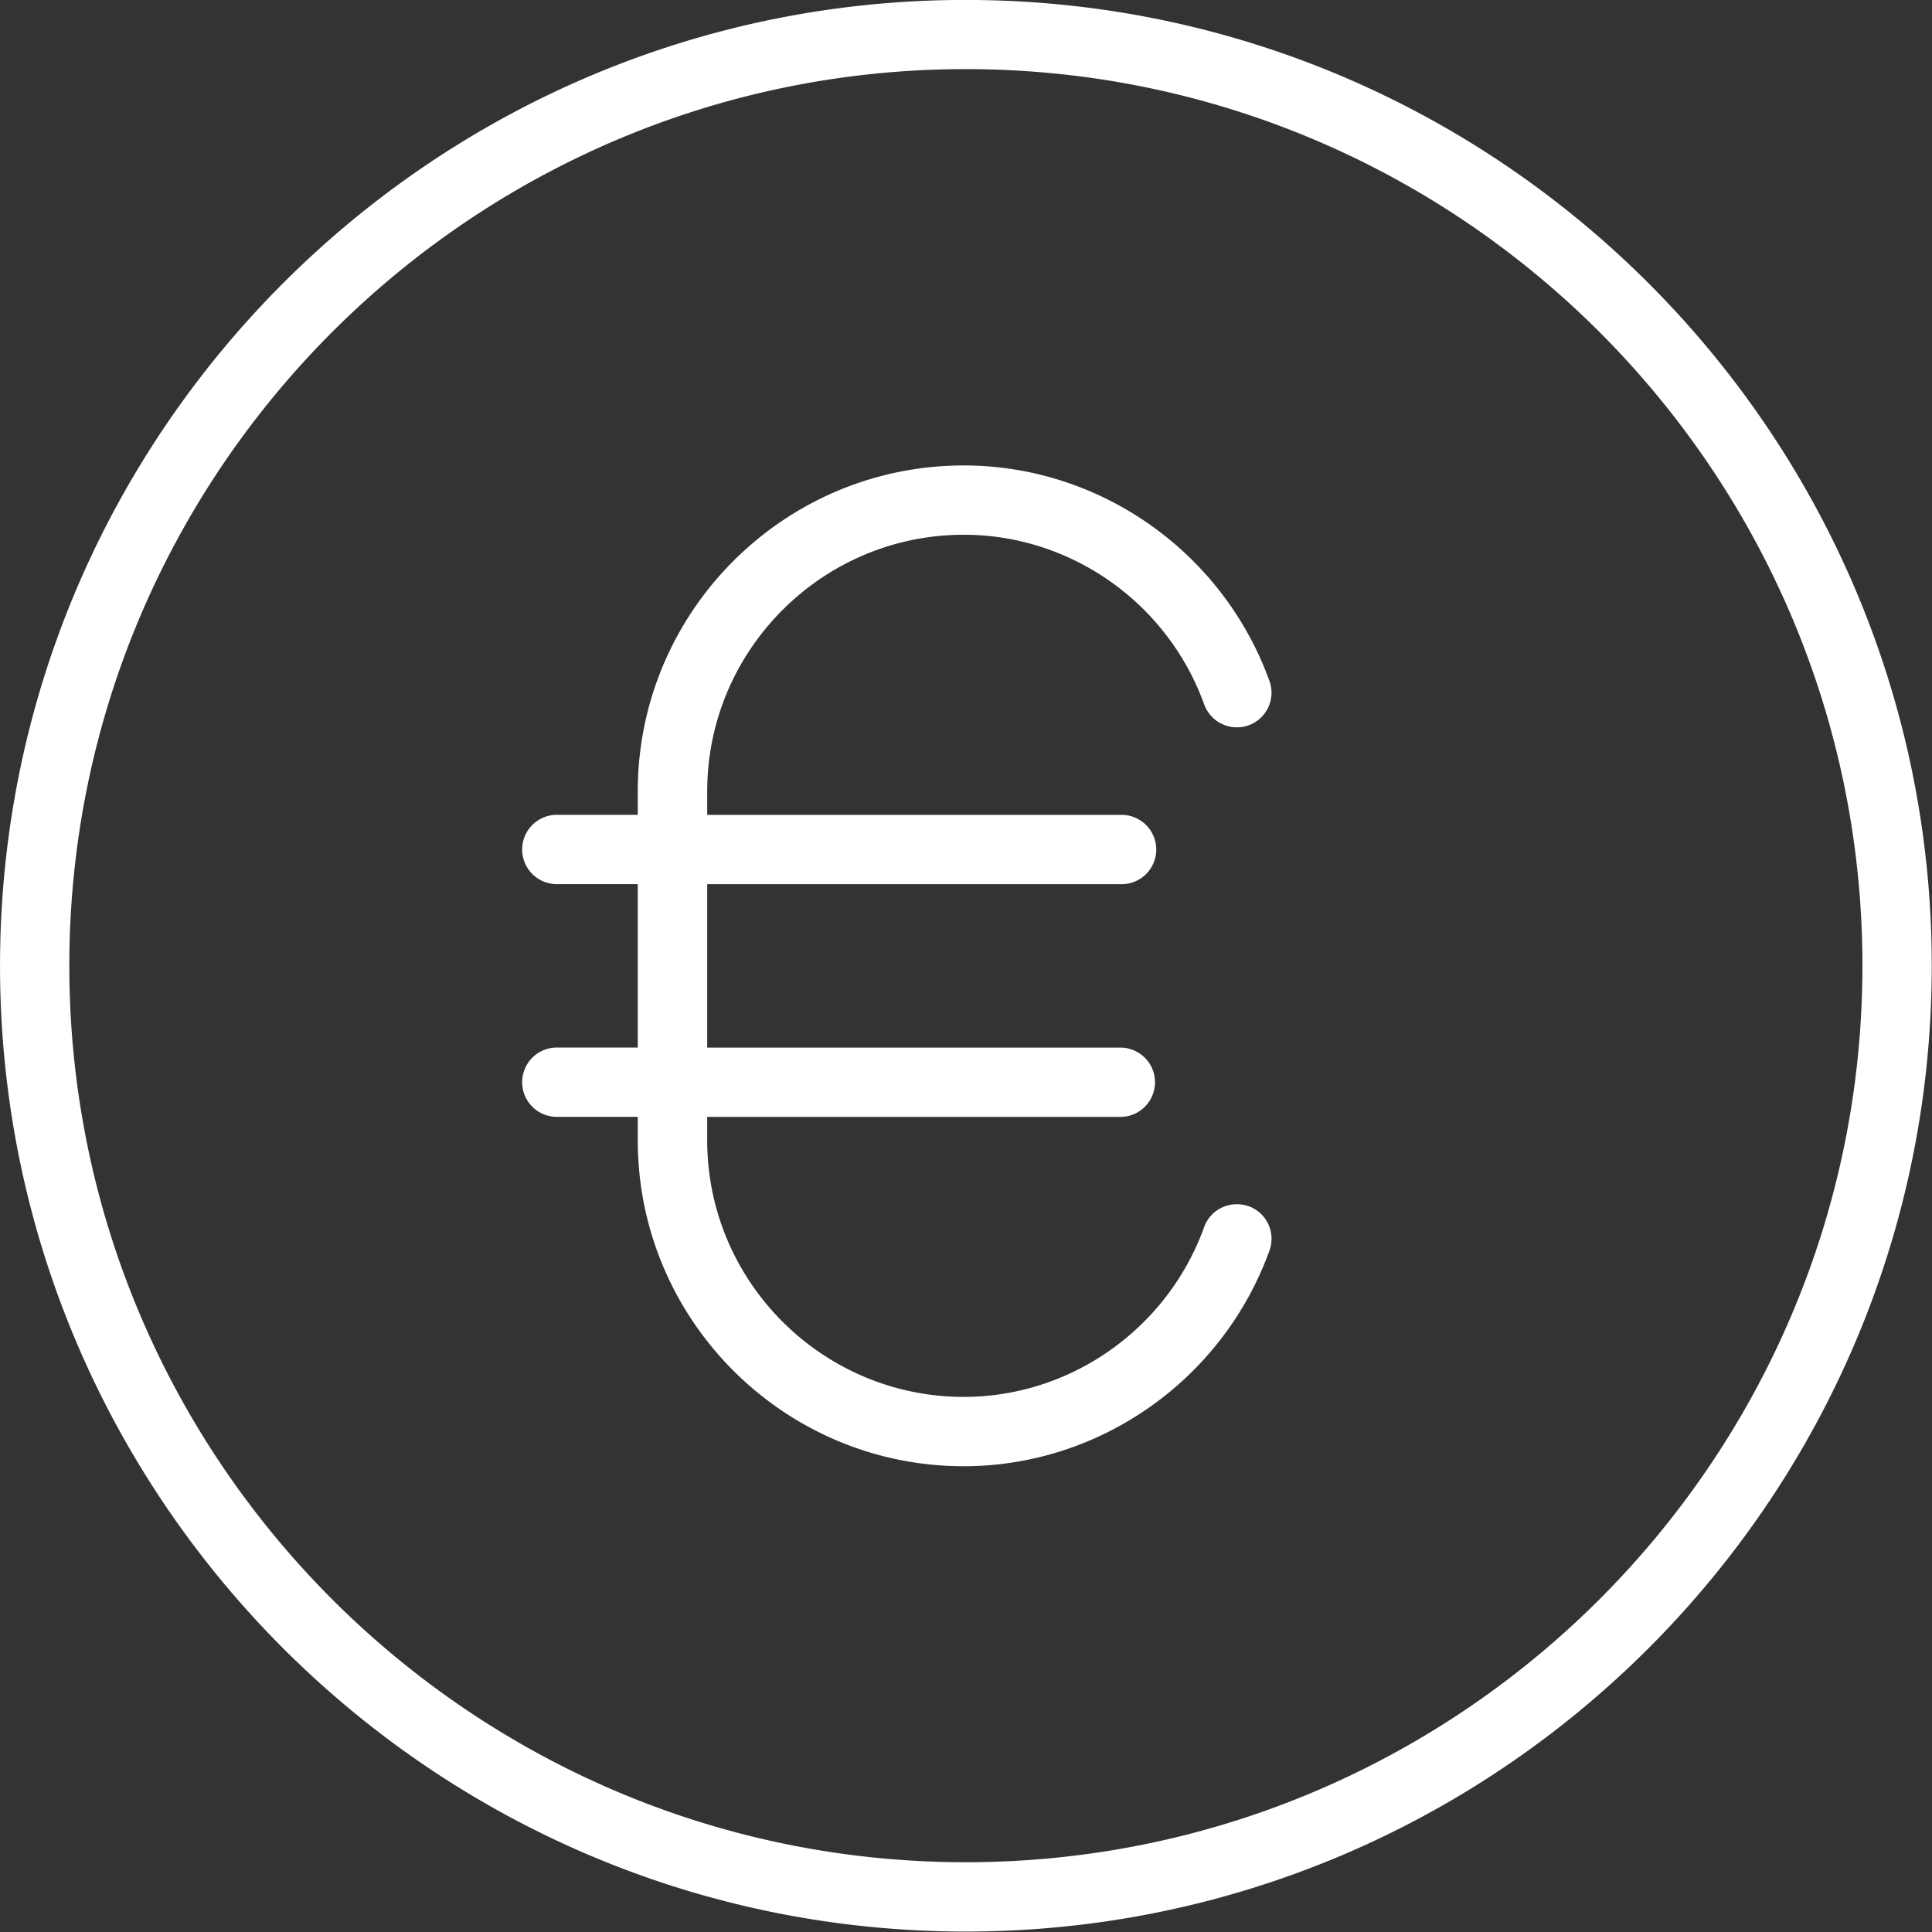
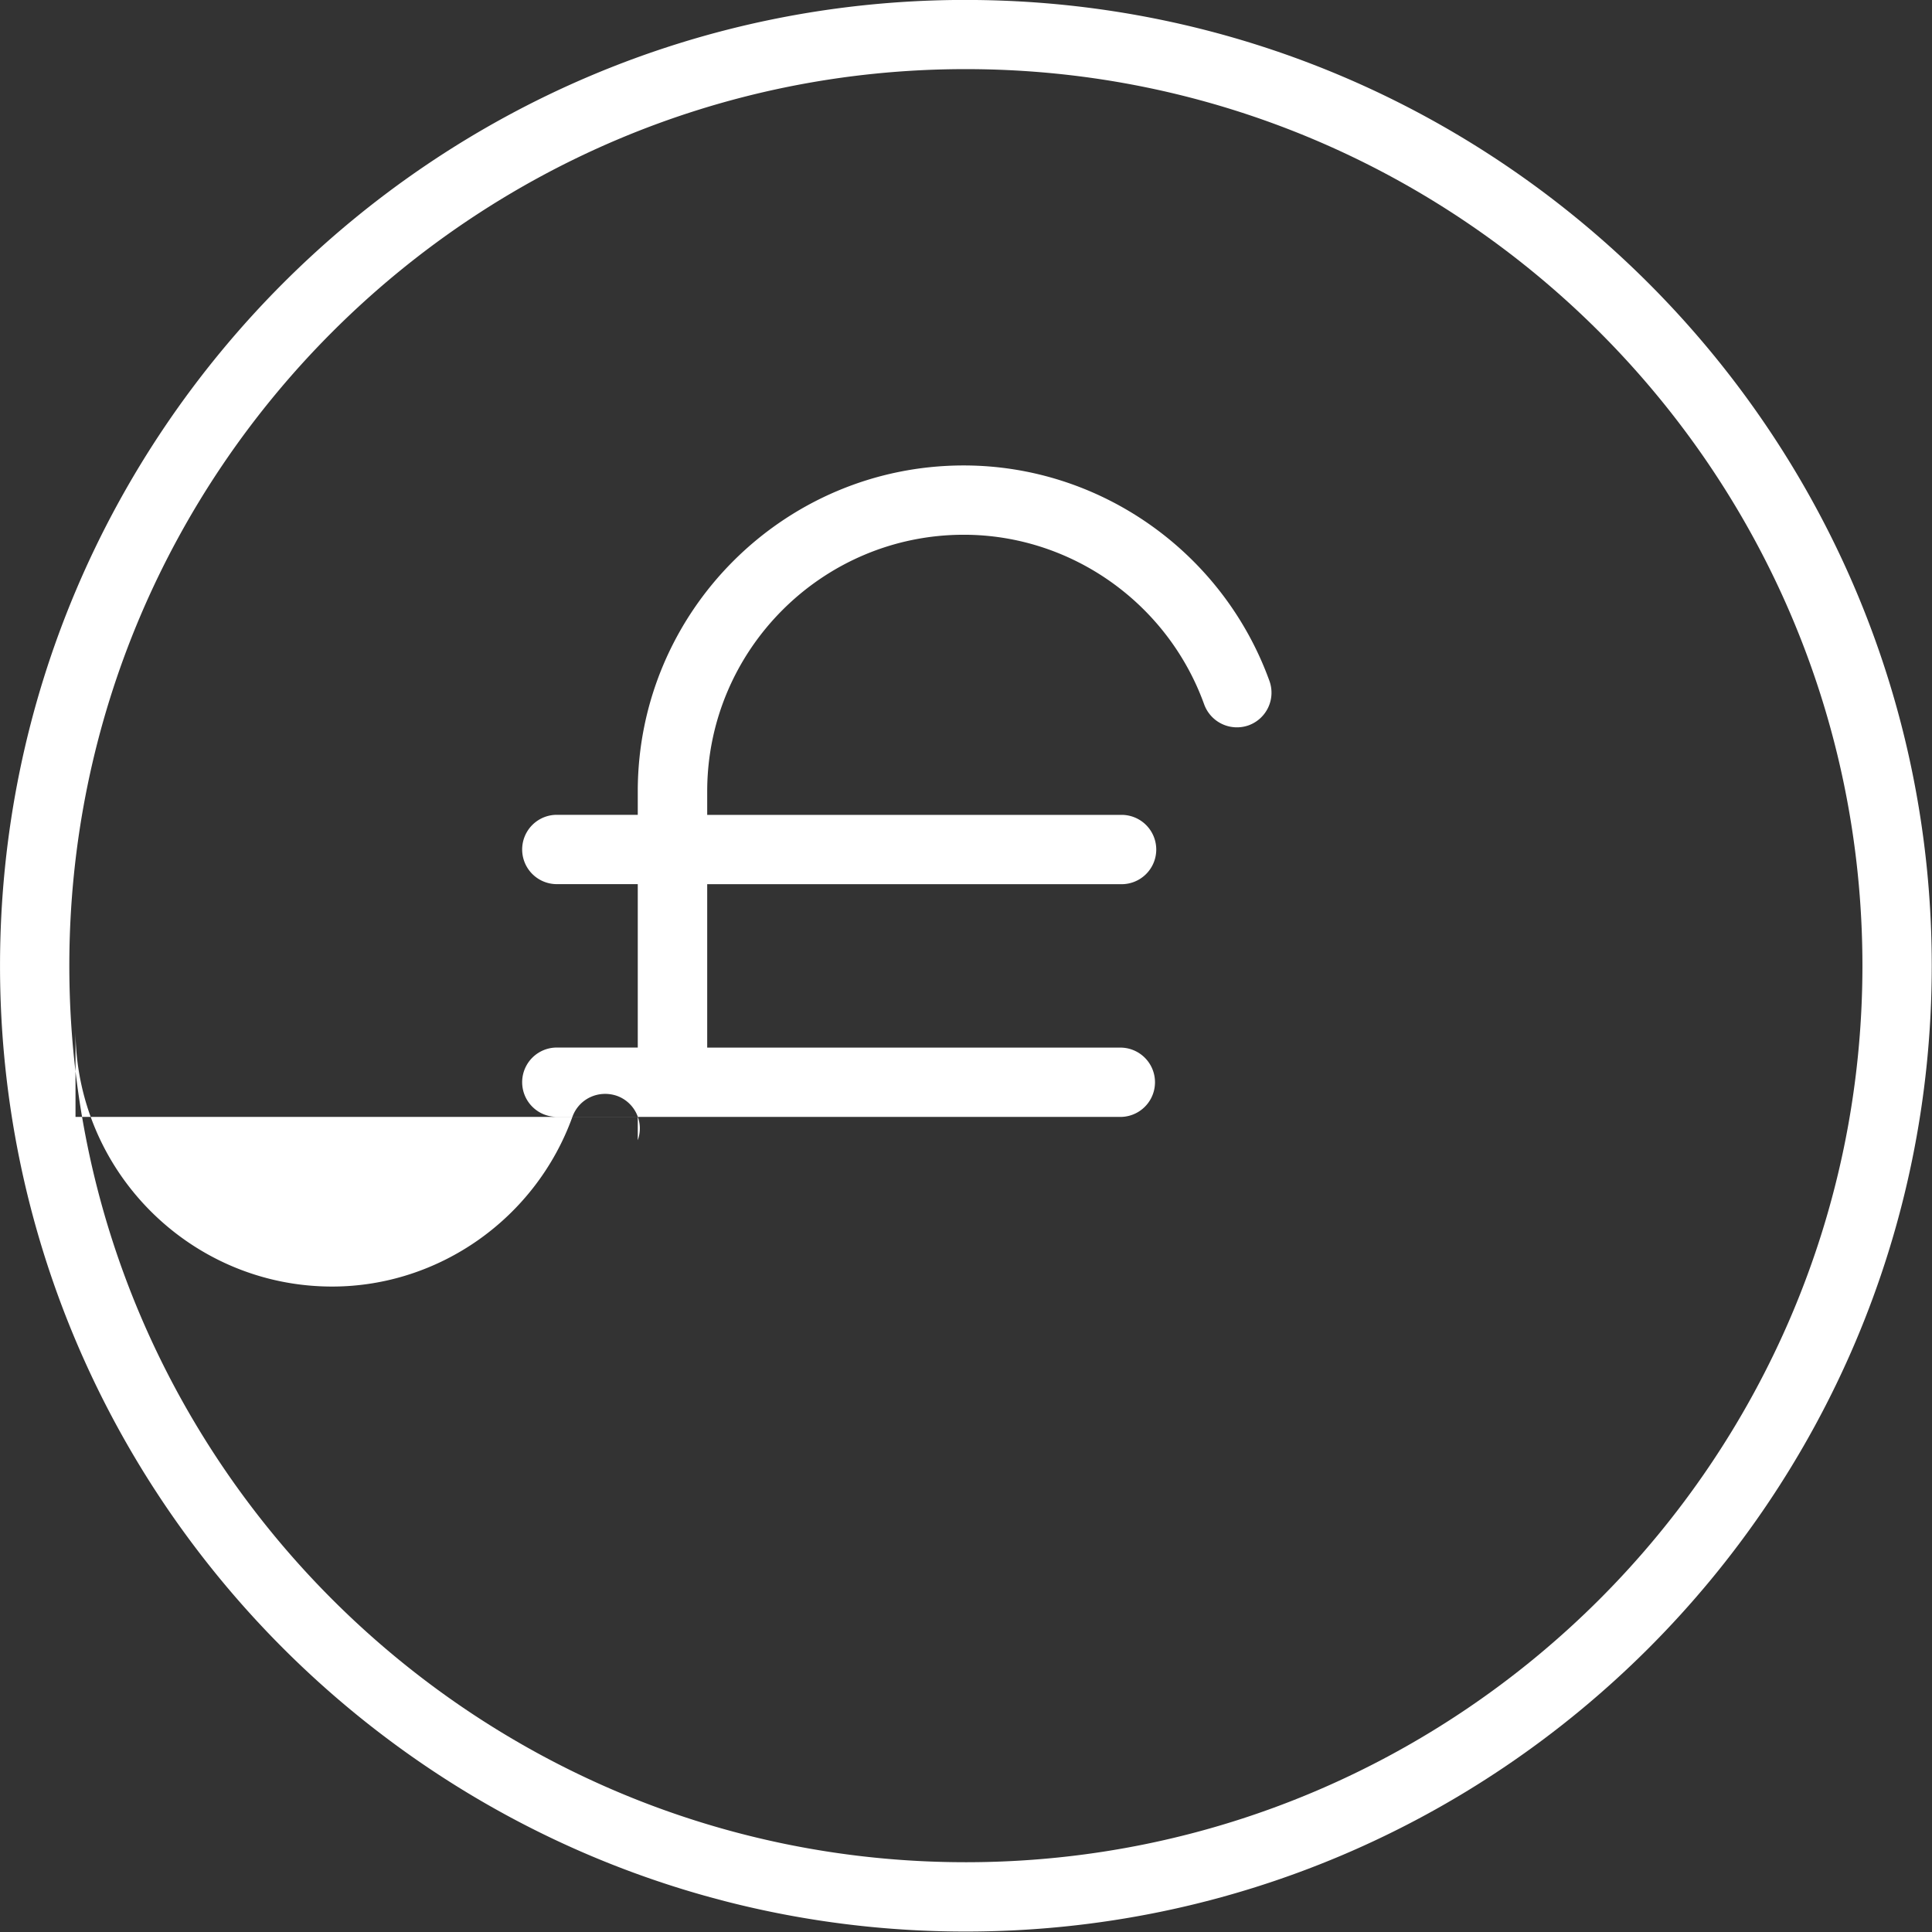
<svg xmlns="http://www.w3.org/2000/svg" viewBox="0 0 85 85" fill-rule="evenodd" clip-rule="evenodd" stroke-linejoin="round" stroke-miterlimit="1.414">
  <rect x="0" y="0" width="85" height="85" fill="#333333" stroke="none" />
-   <path d="M42.404 23.527c4.715 0 8.966 3.001 10.576 7.467a1.534 1.534 0 0 0 1.952.918 1.527 1.527 0 0 0 .919-1.952c-2.05-5.668-7.45-9.482-13.45-9.482-7.91 0-14.342 6.433-14.342 14.342v1.029h-3.6a1.525 1.525 0 0 0 0 3.049h3.6v7.19h-3.6a1.525 1.525 0 0 0 0 3.049h3.6v1.028c0 7.91 6.433 14.343 14.342 14.343 5.994 0 11.4-3.815 13.45-9.488a1.523 1.523 0 0 0-.919-1.953c-.802-.272-1.66.122-1.952.913-1.61 4.472-5.866 7.478-10.576 7.478-6.22 0-11.29-5.064-11.29-11.29V49.14H49.29a1.525 1.525 0 1 0 0-3.05H31.114V38.9H49.29a1.525 1.525 0 1 0 0-3.048H31.114v-1.03c0-6.23 5.07-11.295 11.29-11.295zm.082 58.403C20.745 81.93 3.05 64.236 3.05 42.488c0-21.752 17.695-39.447 39.436-39.447 21.753 0 39.453 17.695 39.453 39.447 0 21.748-17.7 39.442-39.453 39.442zm0-81.933C19.056-.003.001 19.061.001 42.488 0 65.916 19.058 84.98 42.486 84.98c23.436 0 42.503-19.064 42.503-42.492 0-23.427-19.067-42.49-42.503-42.49z" fill="#fff" />
+   <path d="M42.404 23.527c4.715 0 8.966 3.001 10.576 7.467a1.534 1.534 0 0 0 1.952.918 1.527 1.527 0 0 0 .919-1.952c-2.05-5.668-7.45-9.482-13.45-9.482-7.91 0-14.342 6.433-14.342 14.342v1.029h-3.6a1.525 1.525 0 0 0 0 3.049h3.6v7.19h-3.6a1.525 1.525 0 0 0 0 3.049h3.6v1.028a1.523 1.523 0 0 0-.919-1.953c-.802-.272-1.66.122-1.952.913-1.61 4.472-5.866 7.478-10.576 7.478-6.22 0-11.29-5.064-11.29-11.29V49.14H49.29a1.525 1.525 0 1 0 0-3.05H31.114V38.9H49.29a1.525 1.525 0 1 0 0-3.048H31.114v-1.03c0-6.23 5.07-11.295 11.29-11.295zm.082 58.403C20.745 81.93 3.05 64.236 3.05 42.488c0-21.752 17.695-39.447 39.436-39.447 21.753 0 39.453 17.695 39.453 39.447 0 21.748-17.7 39.442-39.453 39.442zm0-81.933C19.056-.003.001 19.061.001 42.488 0 65.916 19.058 84.98 42.486 84.98c23.436 0 42.503-19.064 42.503-42.492 0-23.427-19.067-42.49-42.503-42.49z" fill="#fff" />
</svg>